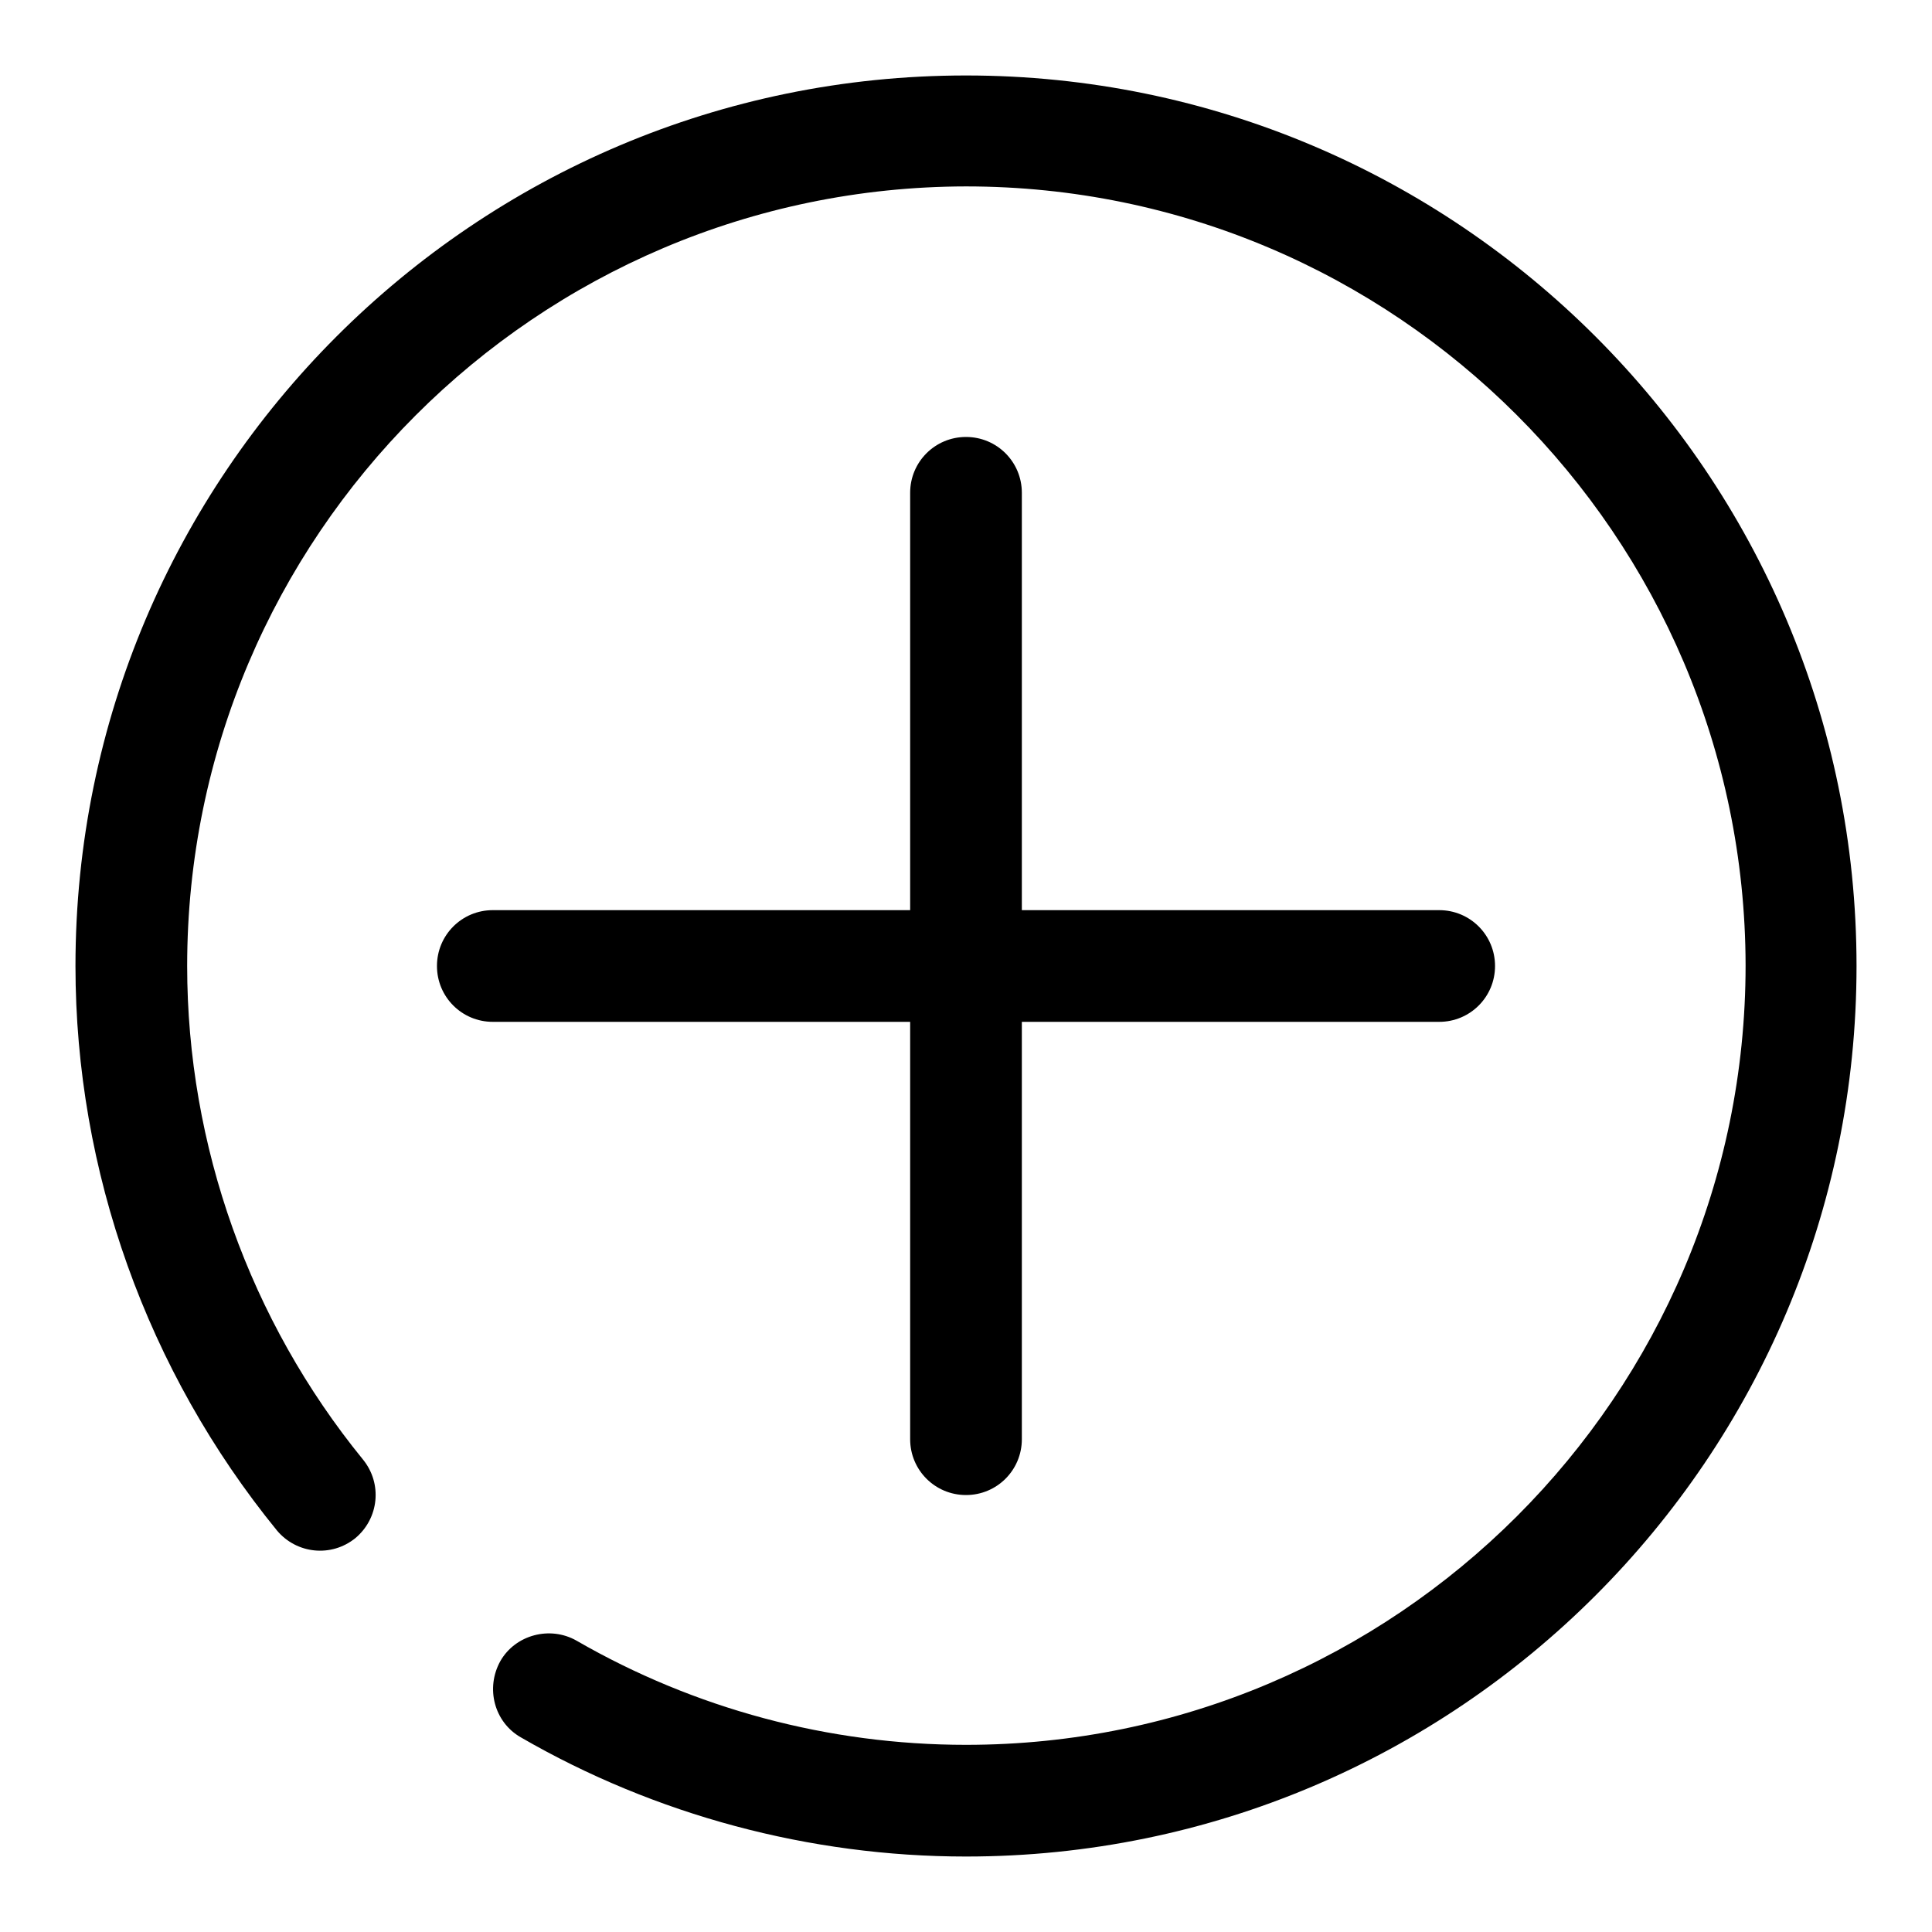
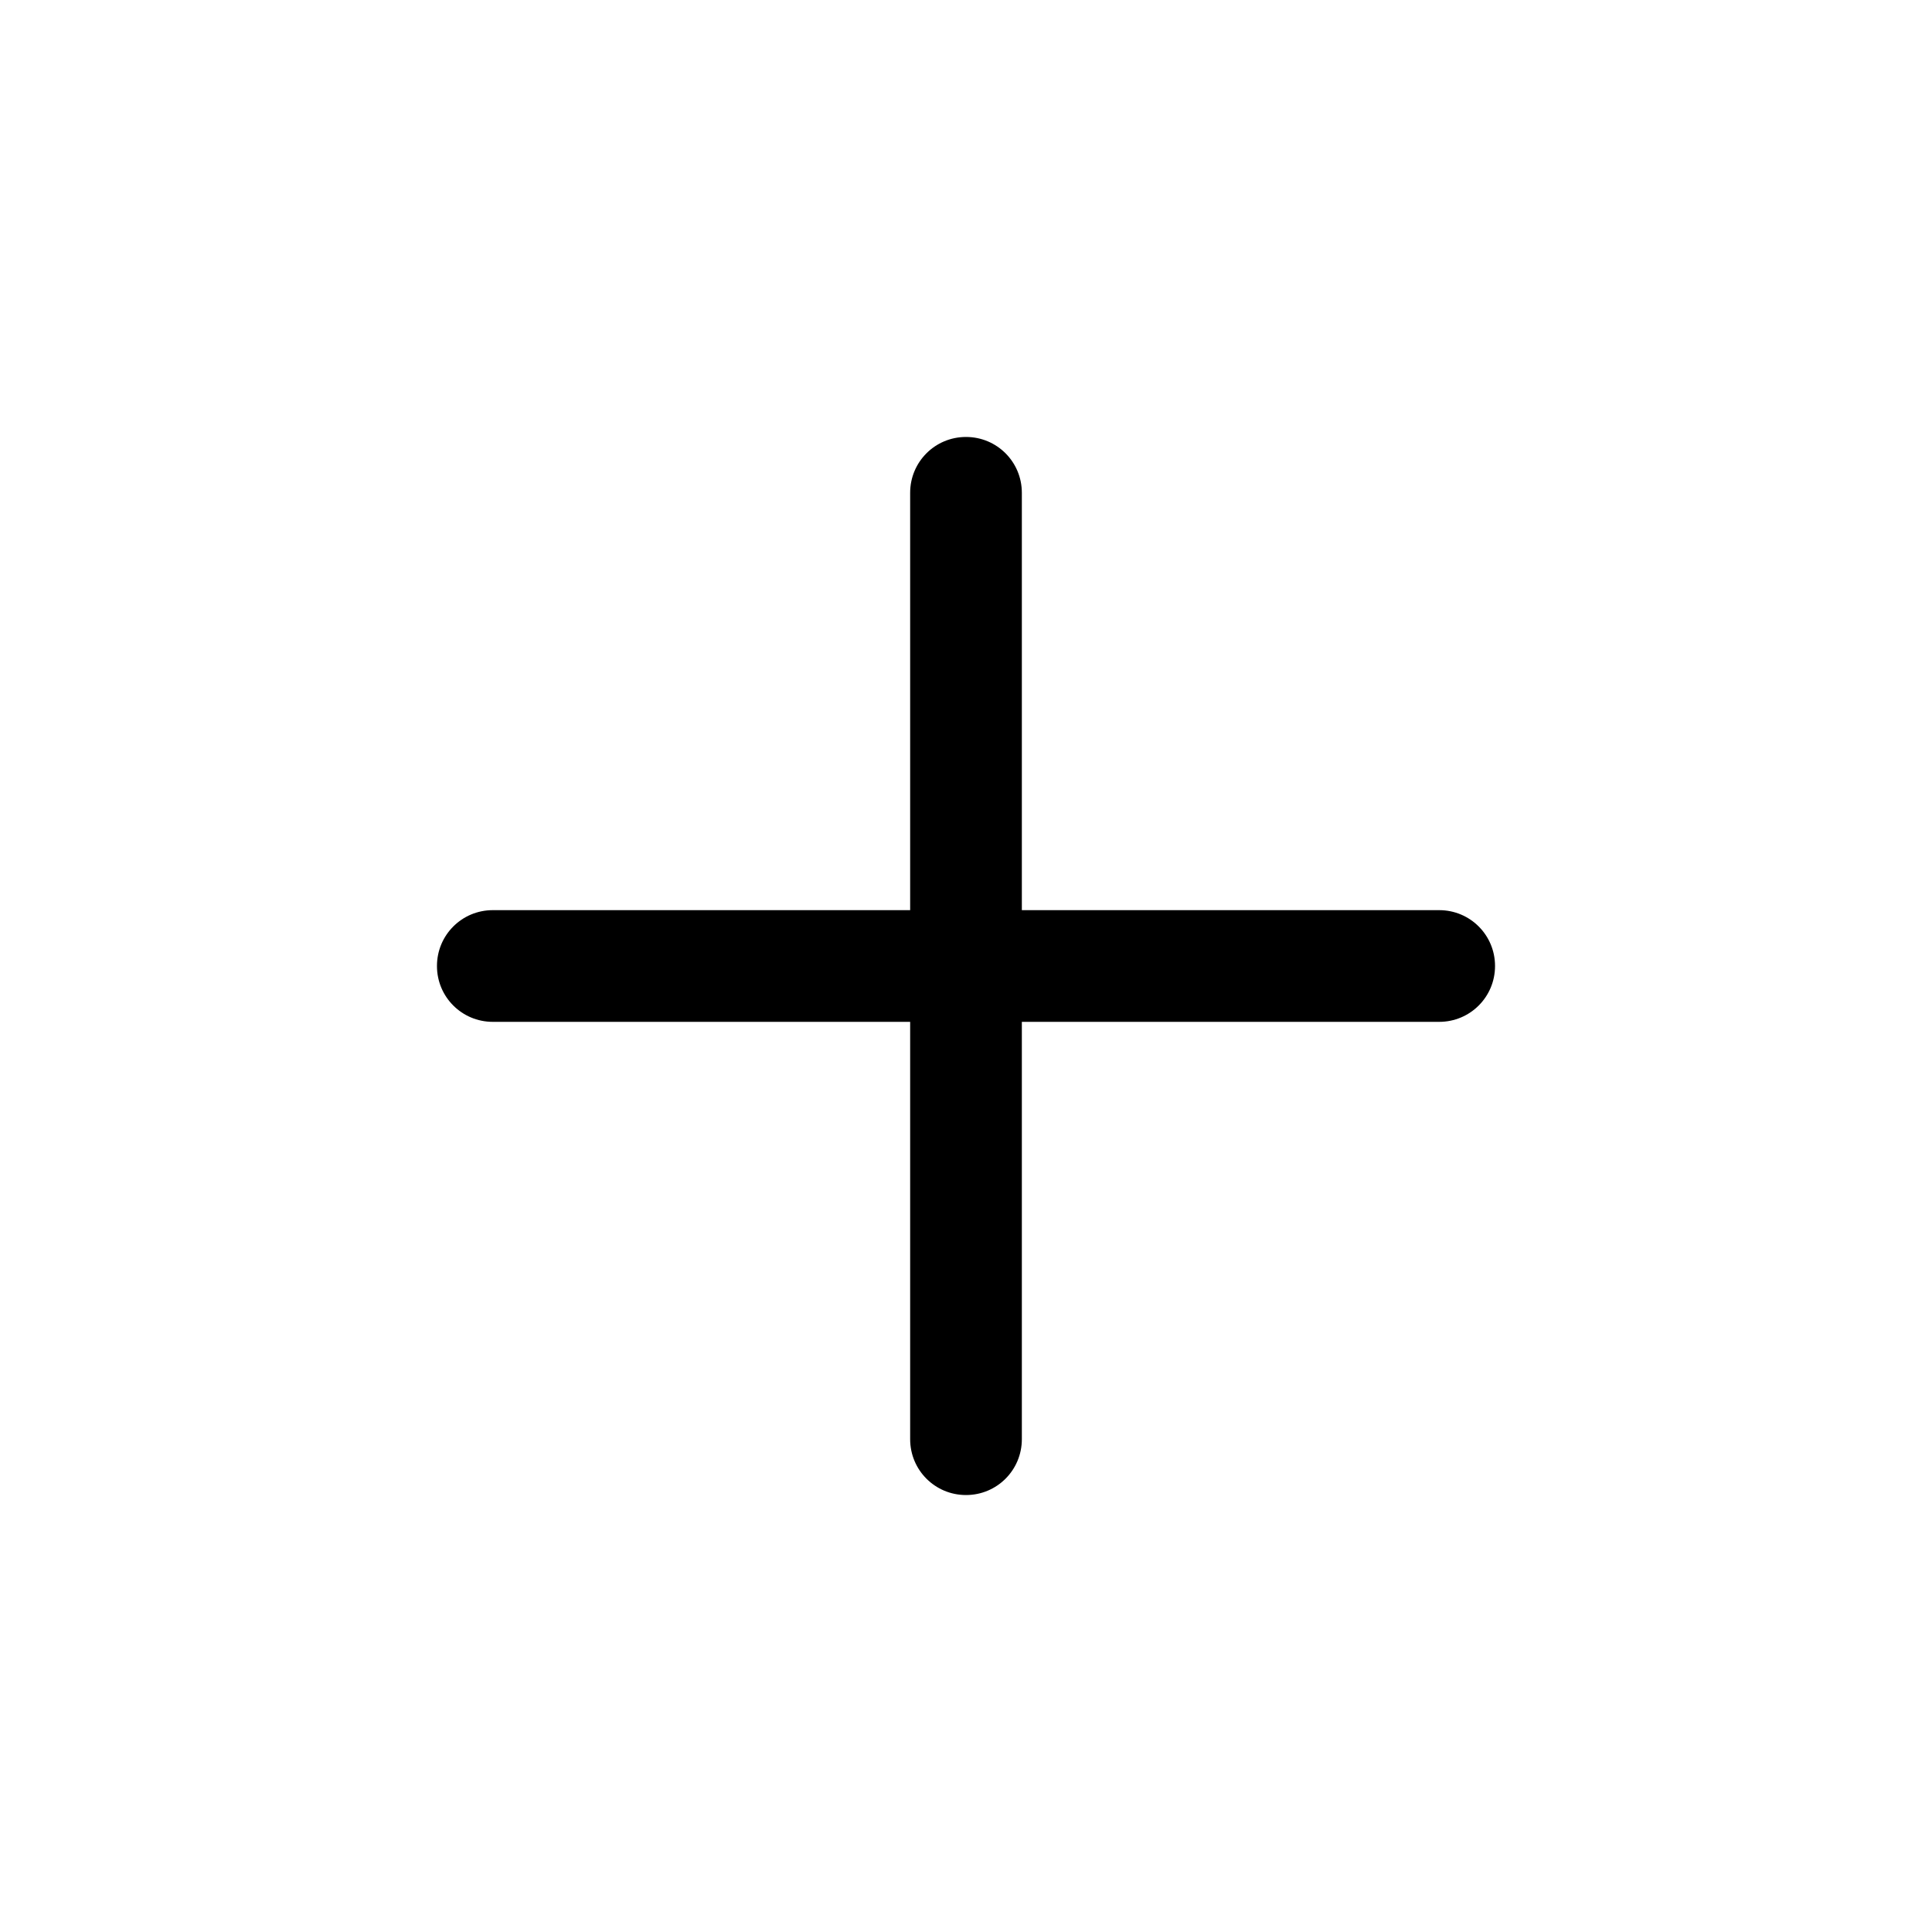
<svg xmlns="http://www.w3.org/2000/svg" version="1.1" x="0px" y="0px" viewBox="0 0 256 256" enable-background="new 0 0 256 256" xml:space="preserve">
  <g>
    <g>
-       <path fill="#000000" d="M128,246c-20.7,0-41.2-5.5-59-15.8c-3.5-2-4.7-6.5-2.7-10.1c2-3.5,6.6-4.7,10.1-2.7c15.6,9,33.4,13.8,51.6,13.8c56.9,0,103.3-46.3,103.3-103.3C231.2,71,184.9,24.7,128,24.7C71.1,24.8,24.8,71.1,24.8,128c0,23.8,8.3,47,23.3,65.4c2.6,3.2,2.1,7.8-1,10.4c-3.2,2.6-7.8,2.1-10.4-1C19.5,181.7,10,155.2,10,128C10,62.9,62.9,10,128,10c65.1,0,118,52.9,118,118C246,193.1,193.1,246,128,246z" />
-       <path fill="#000000" d="M76.4,128l40.6,40.6L76.4,128z" />
      <path fill="#000000" d="M183.3,102.2l-66.4,66.4L183.3,102.2z" />
      <path fill="#000000" d="M190.7,135.4H65.3c-4.1,0-7.4-3.3-7.4-7.4c0-4.1,3.3-7.4,7.4-7.4h125.4c4.1,0,7.4,3.3,7.4,7.4C198.1,132.1,194.8,135.4,190.7,135.4z" />
      <path fill="#000000" d="M128,198.1c-4.1,0-7.4-3.3-7.4-7.4V65.3c0-4.1,3.3-7.4,7.4-7.4c4.1,0,7.4,3.3,7.4,7.4v125.4C135.4,194.8,132.1,198.1,128,198.1z" />
    </g>
  </g>
</svg>